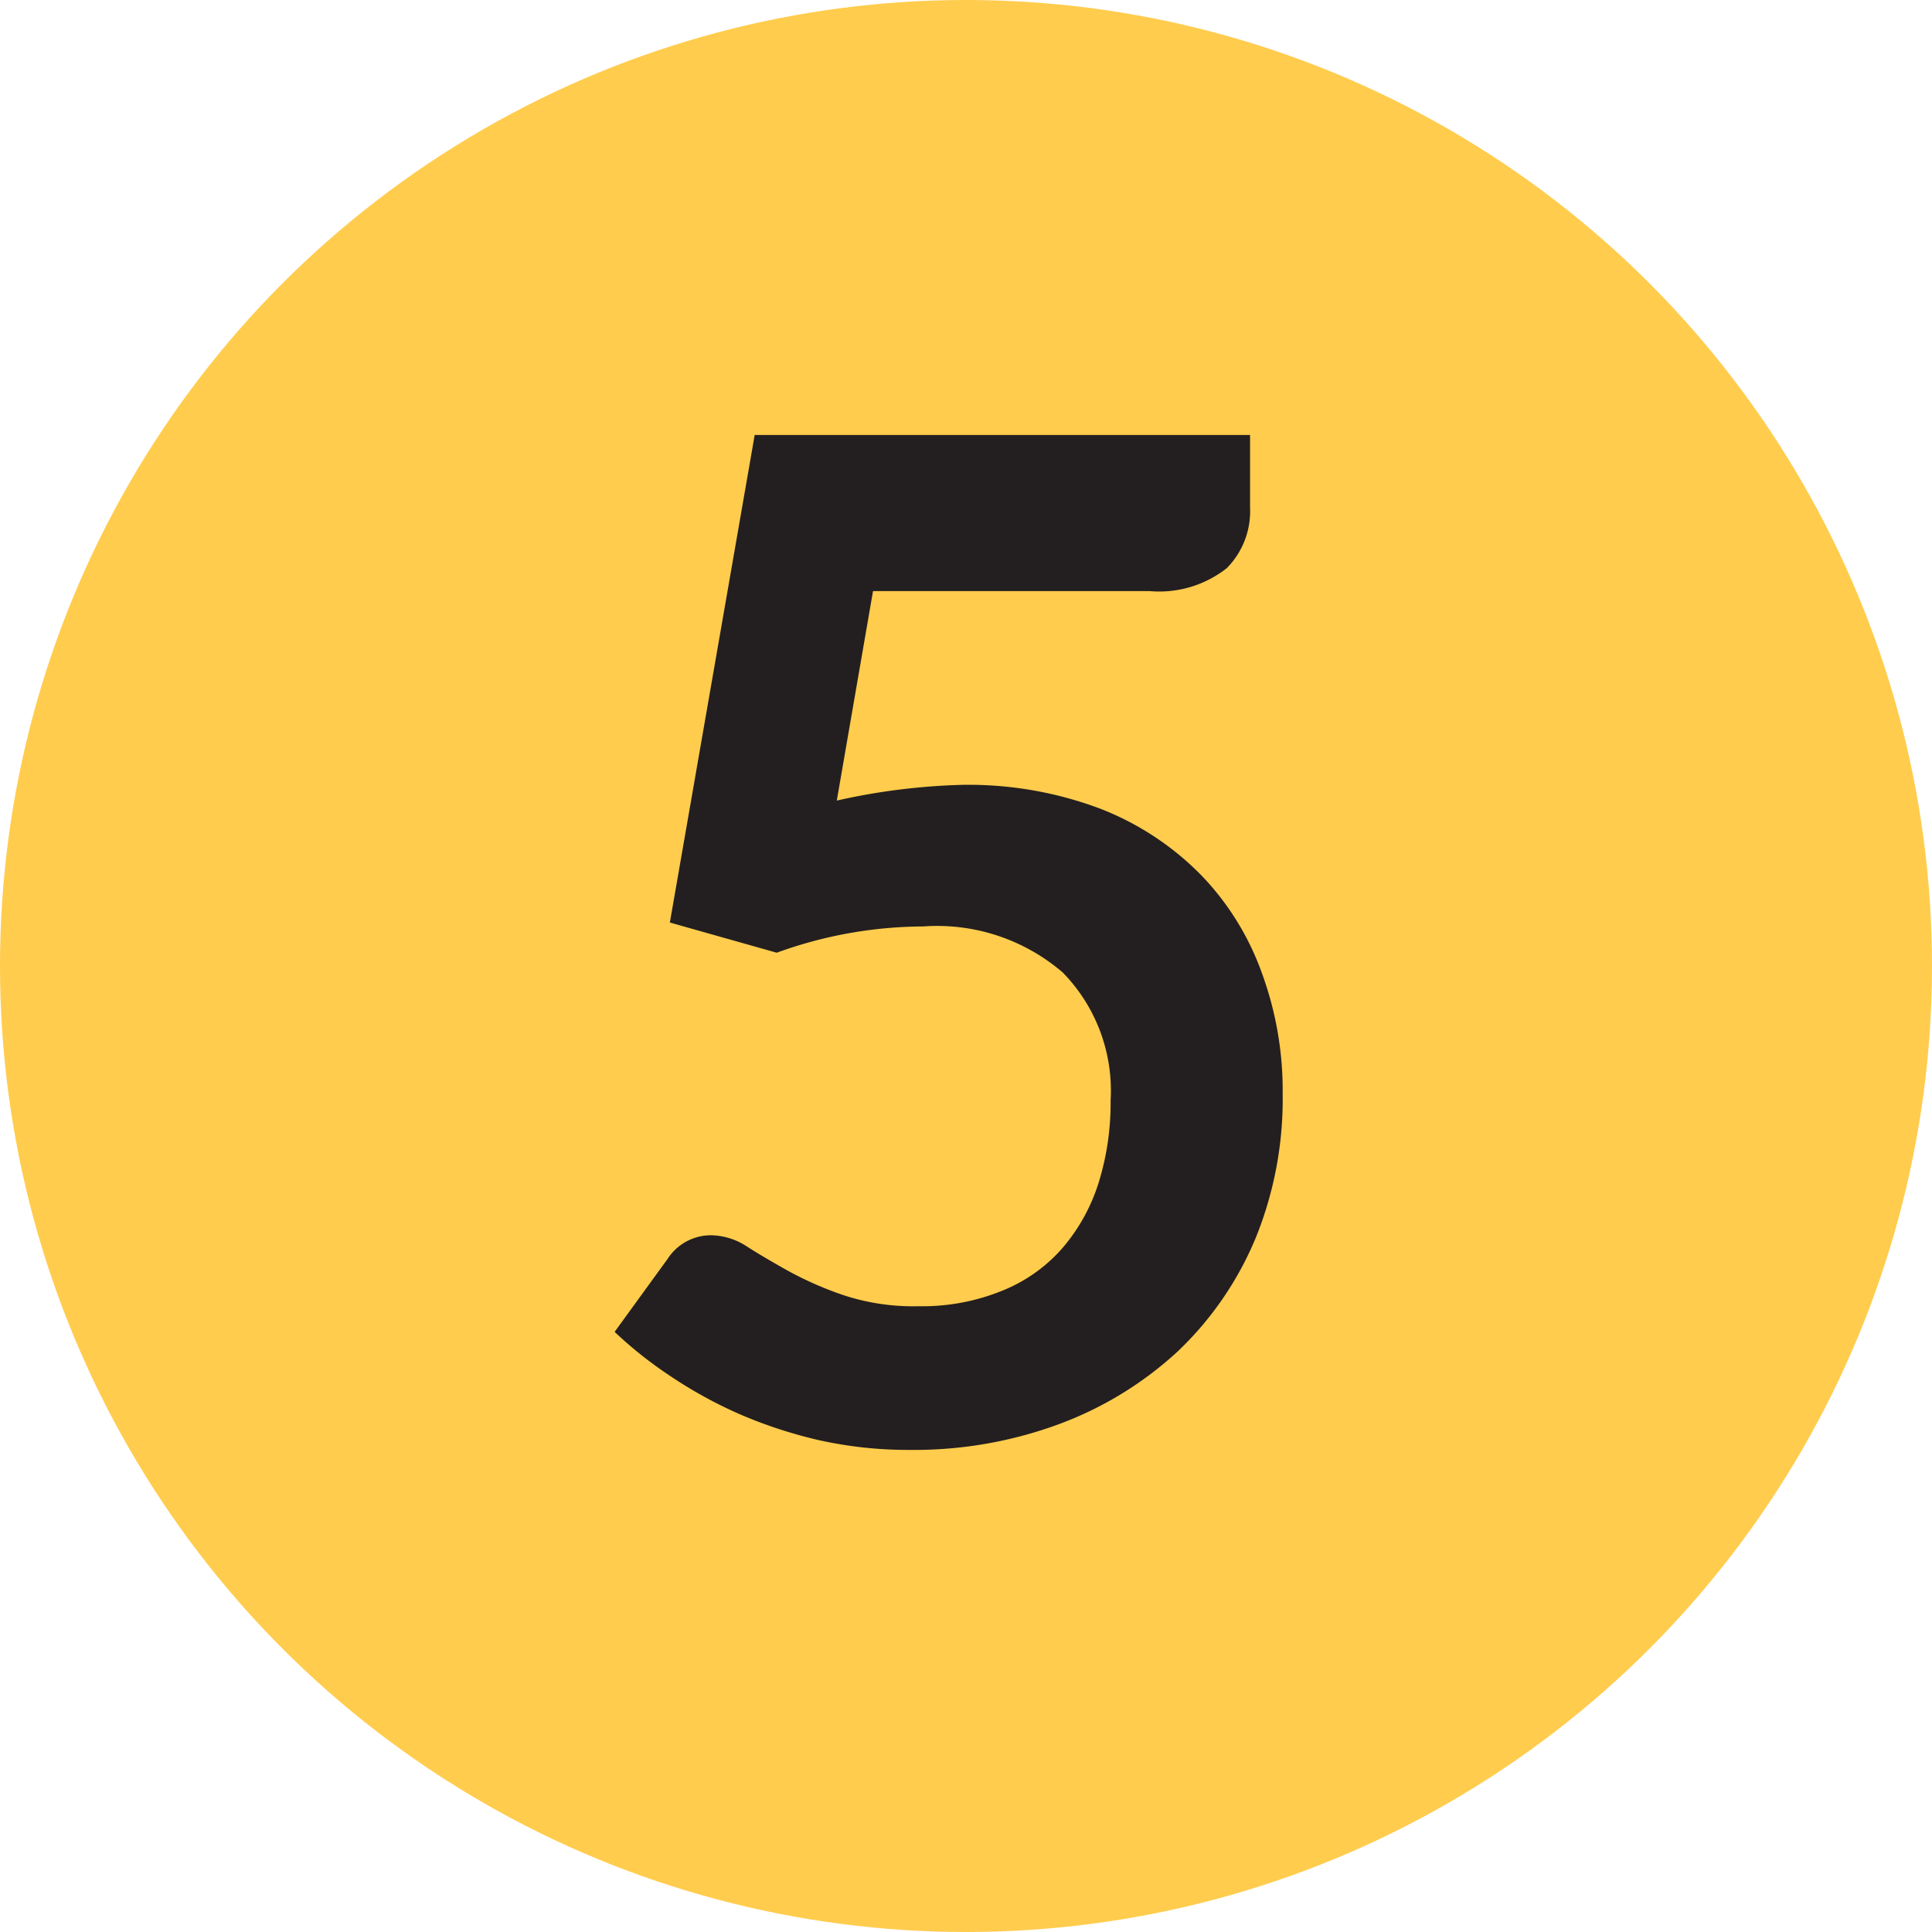
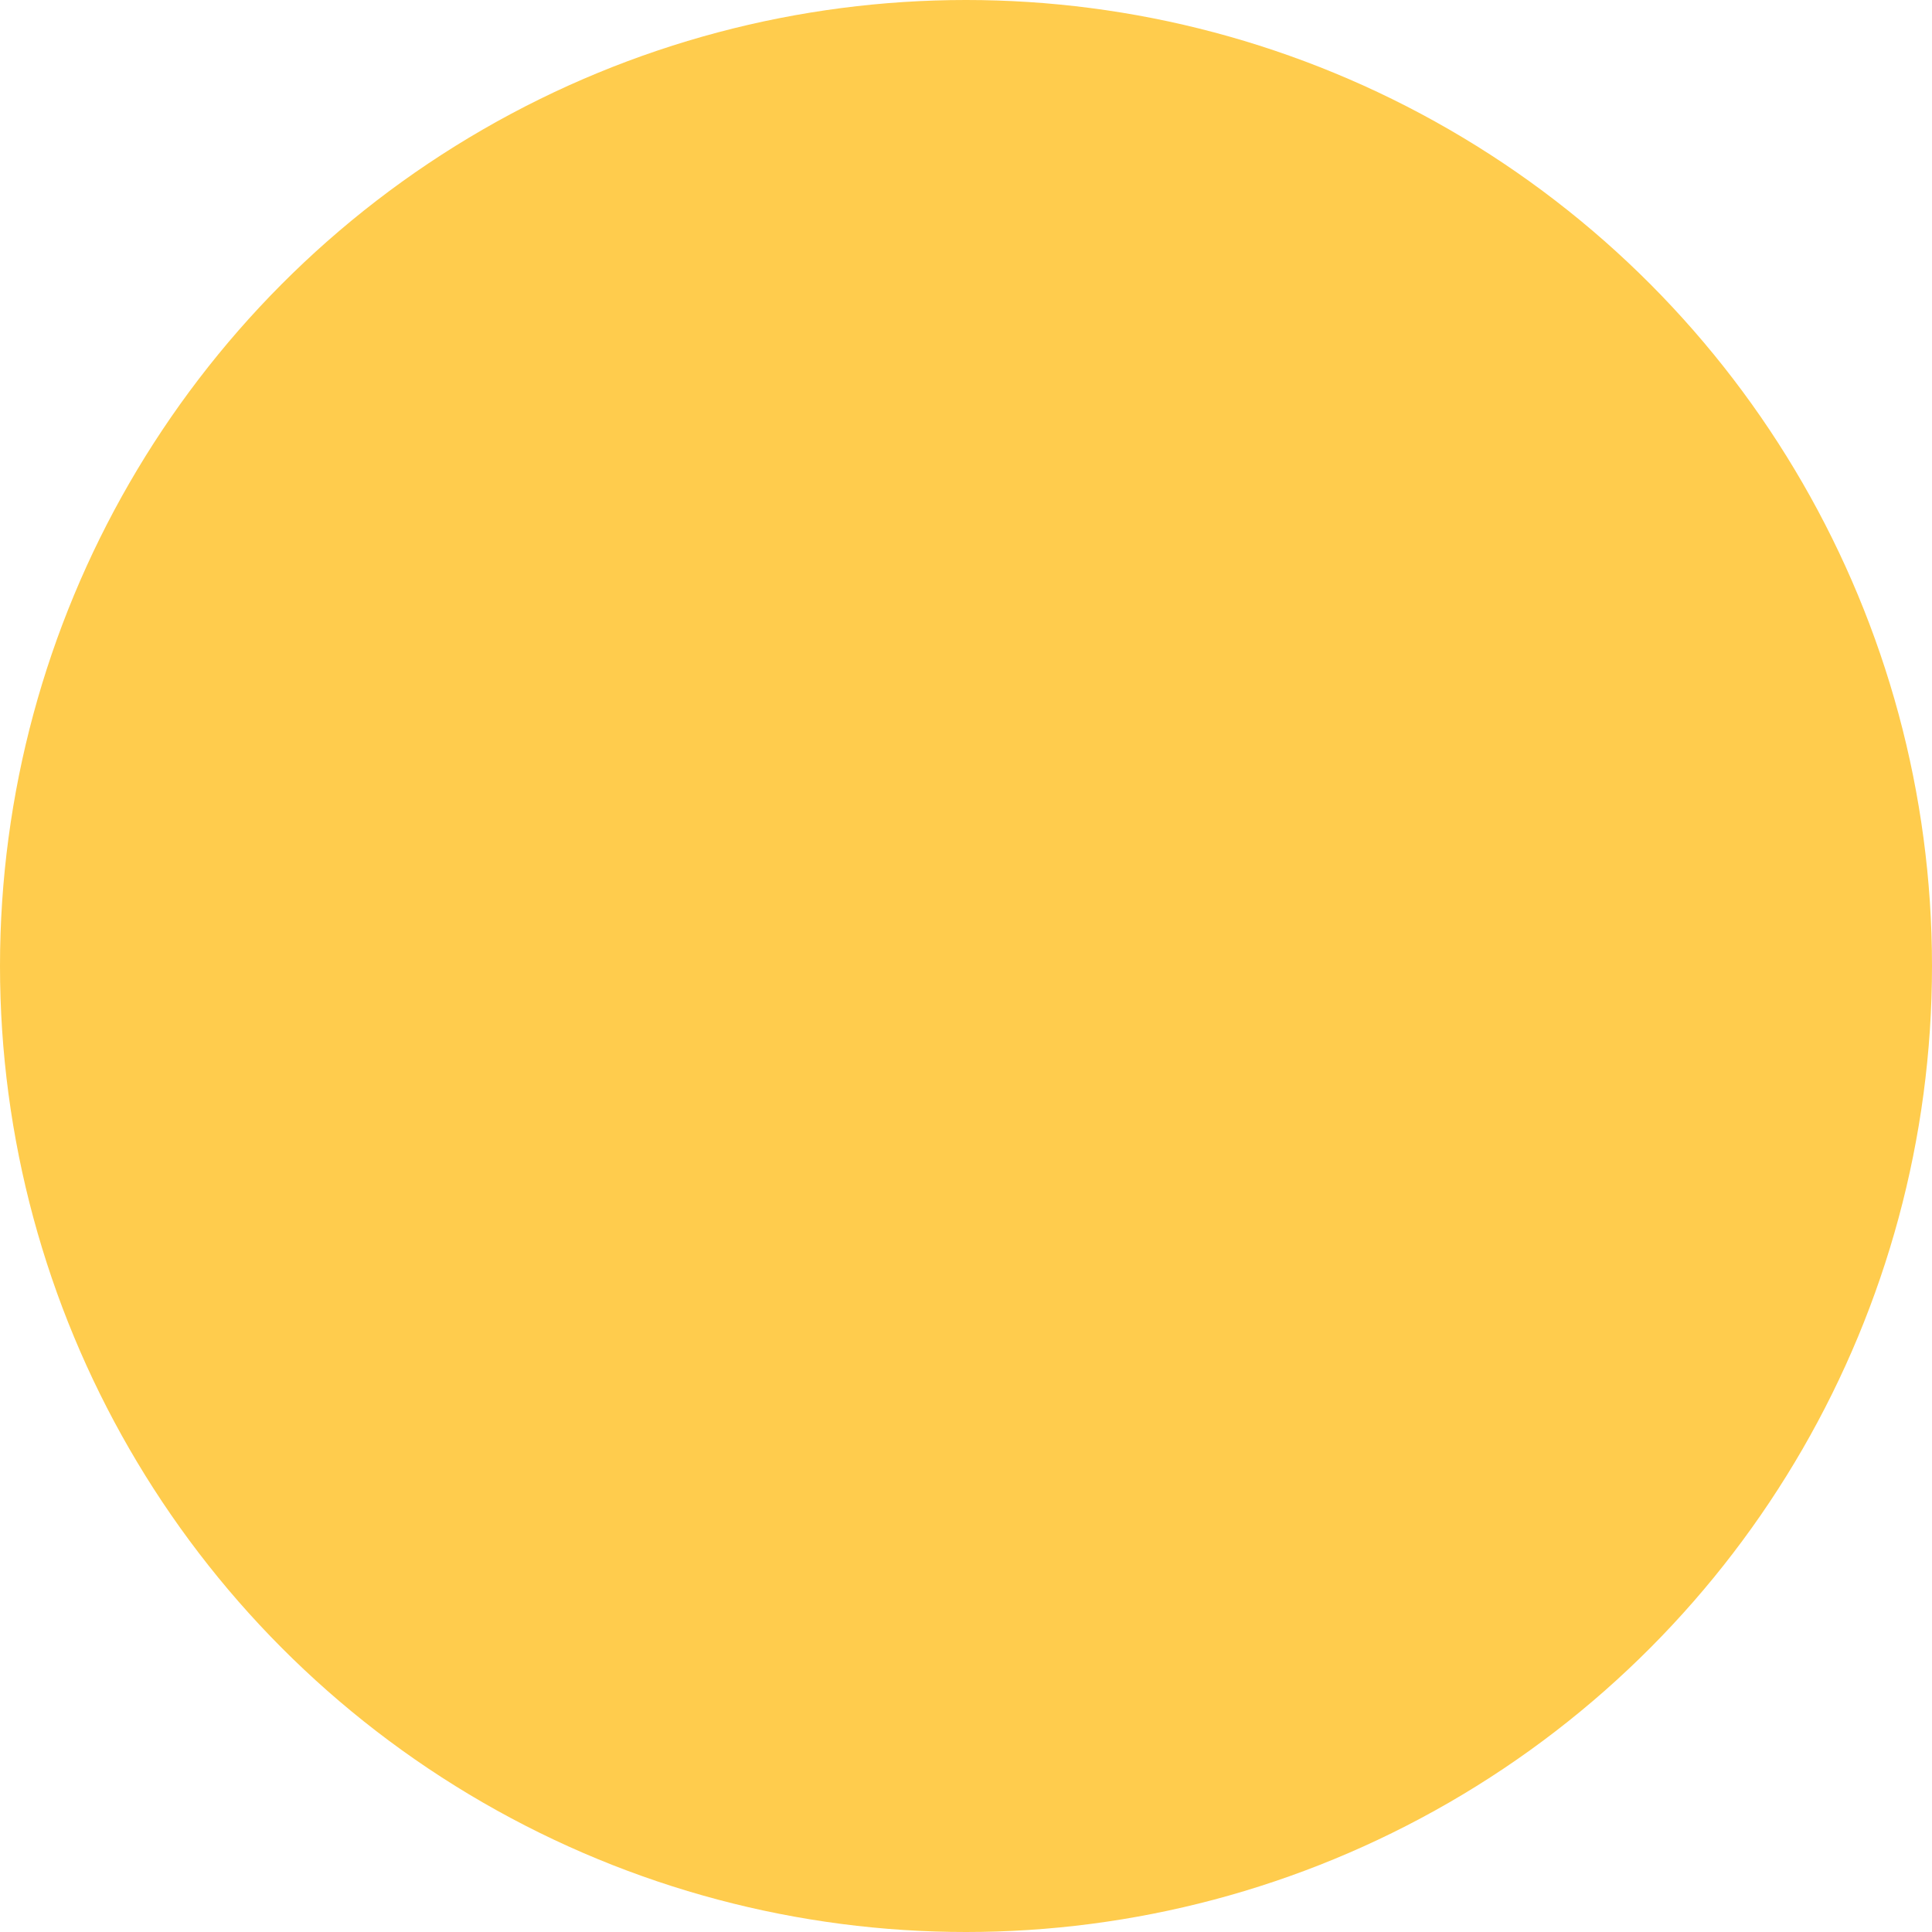
<svg xmlns="http://www.w3.org/2000/svg" viewBox="0 0 64 64">
  <defs>
    <style>.cls-1{fill:#ffcc4d;}.cls-2{fill:#231f20;}</style>
  </defs>
  <title>5</title>
  <g id="Layer_1" data-name="Layer 1">
    <circle class="cls-1" cx="32" cy="32" r="32" />
  </g>
  <g id="_5" data-name="5">
-     <path class="cls-2" d="M41.41,16.82a2.68,2.68,0,0,1-.77,2,3.62,3.62,0,0,1-2.57.76H28.92l-1.2,6.94A21.35,21.35,0,0,1,31.84,26a12.37,12.37,0,0,1,4.61.79A9.49,9.49,0,0,1,39.8,29a9.06,9.06,0,0,1,2,3.23,11.3,11.3,0,0,1,.69,4A12.23,12.23,0,0,1,41.6,41,11,11,0,0,1,39,44.78a11.87,11.87,0,0,1-3.93,2.4,13.84,13.84,0,0,1-4.93.85,13.59,13.59,0,0,1-3-.32,15.29,15.29,0,0,1-2.63-.86,14.65,14.65,0,0,1-2.28-1.25,13.55,13.55,0,0,1-1.87-1.48l1.75-2.41a1.71,1.71,0,0,1,1.47-.79,2.23,2.23,0,0,1,1.16.37c.39.25.85.52,1.37.81a11.53,11.53,0,0,0,1.82.8,7.36,7.36,0,0,0,2.5.37,7,7,0,0,0,2.76-.51,5.23,5.23,0,0,0,2-1.41,6.15,6.15,0,0,0,1.2-2.16,8.88,8.88,0,0,0,.4-2.73,5.6,5.6,0,0,0-1.58-4.24,6.38,6.38,0,0,0-4.63-1.53,14.32,14.32,0,0,0-4.85.87l-3.54-1L25,14.41H41.41Z" />
-   </g>
+     </g>
</svg>